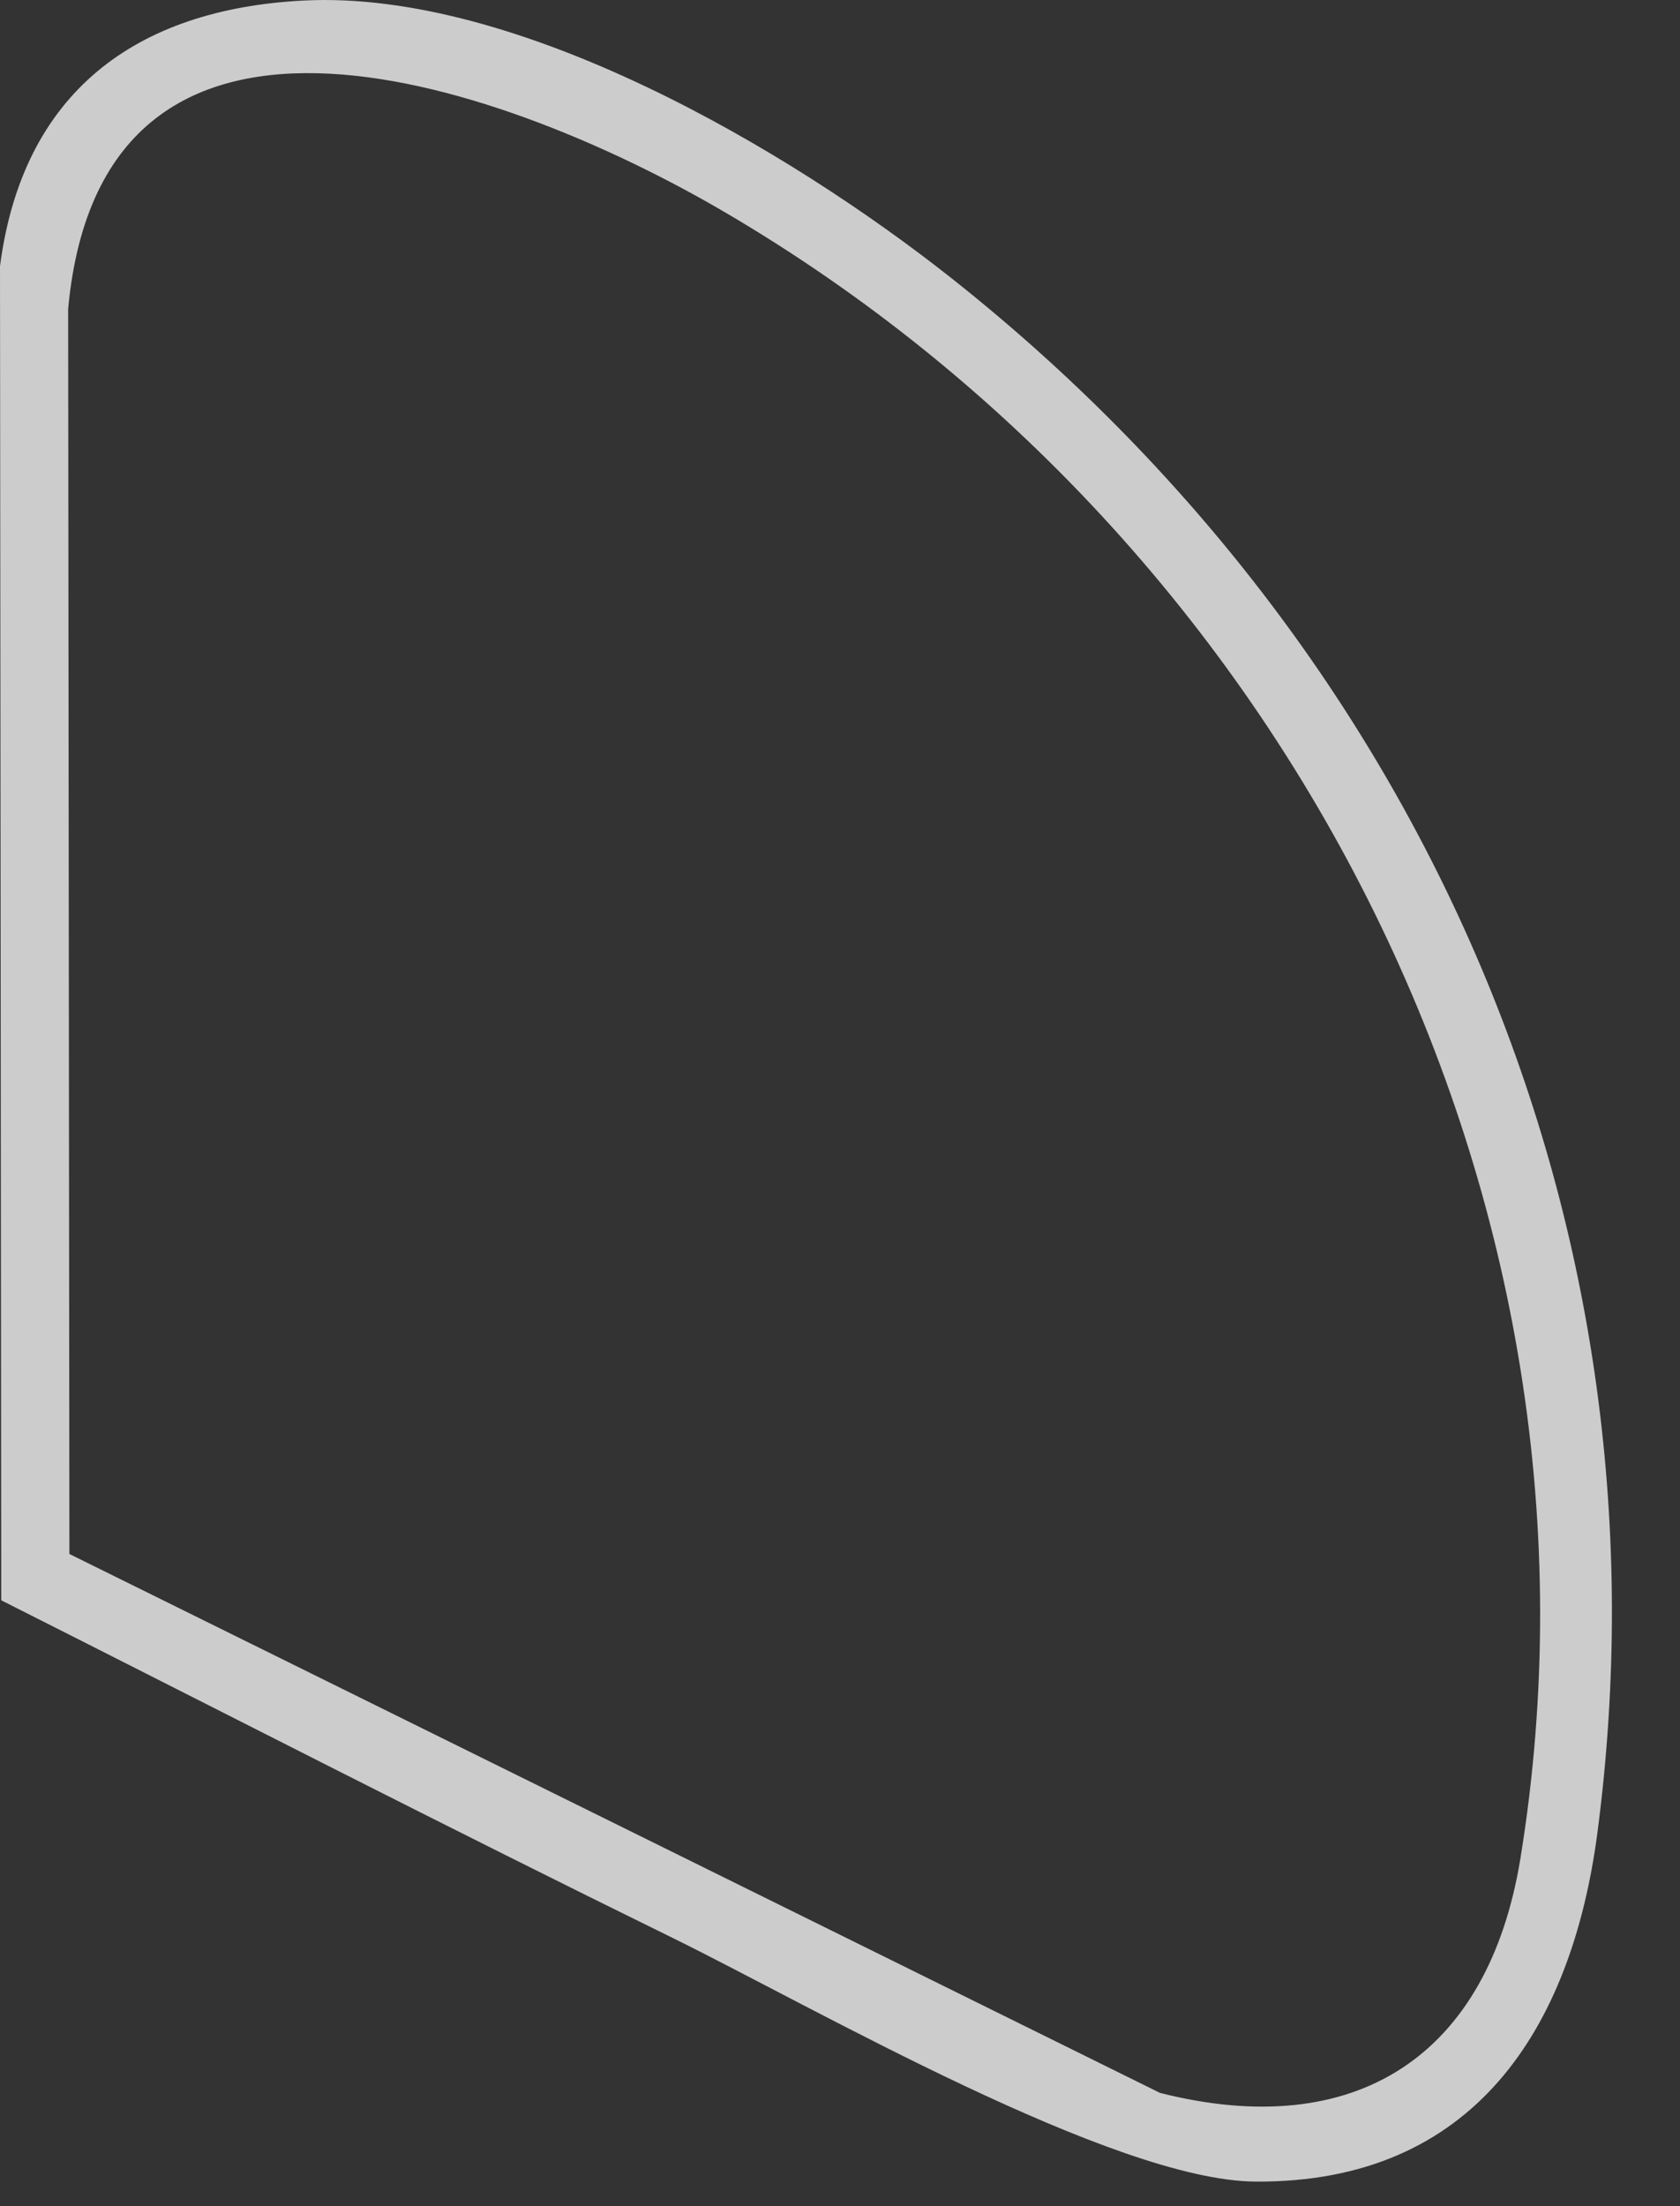
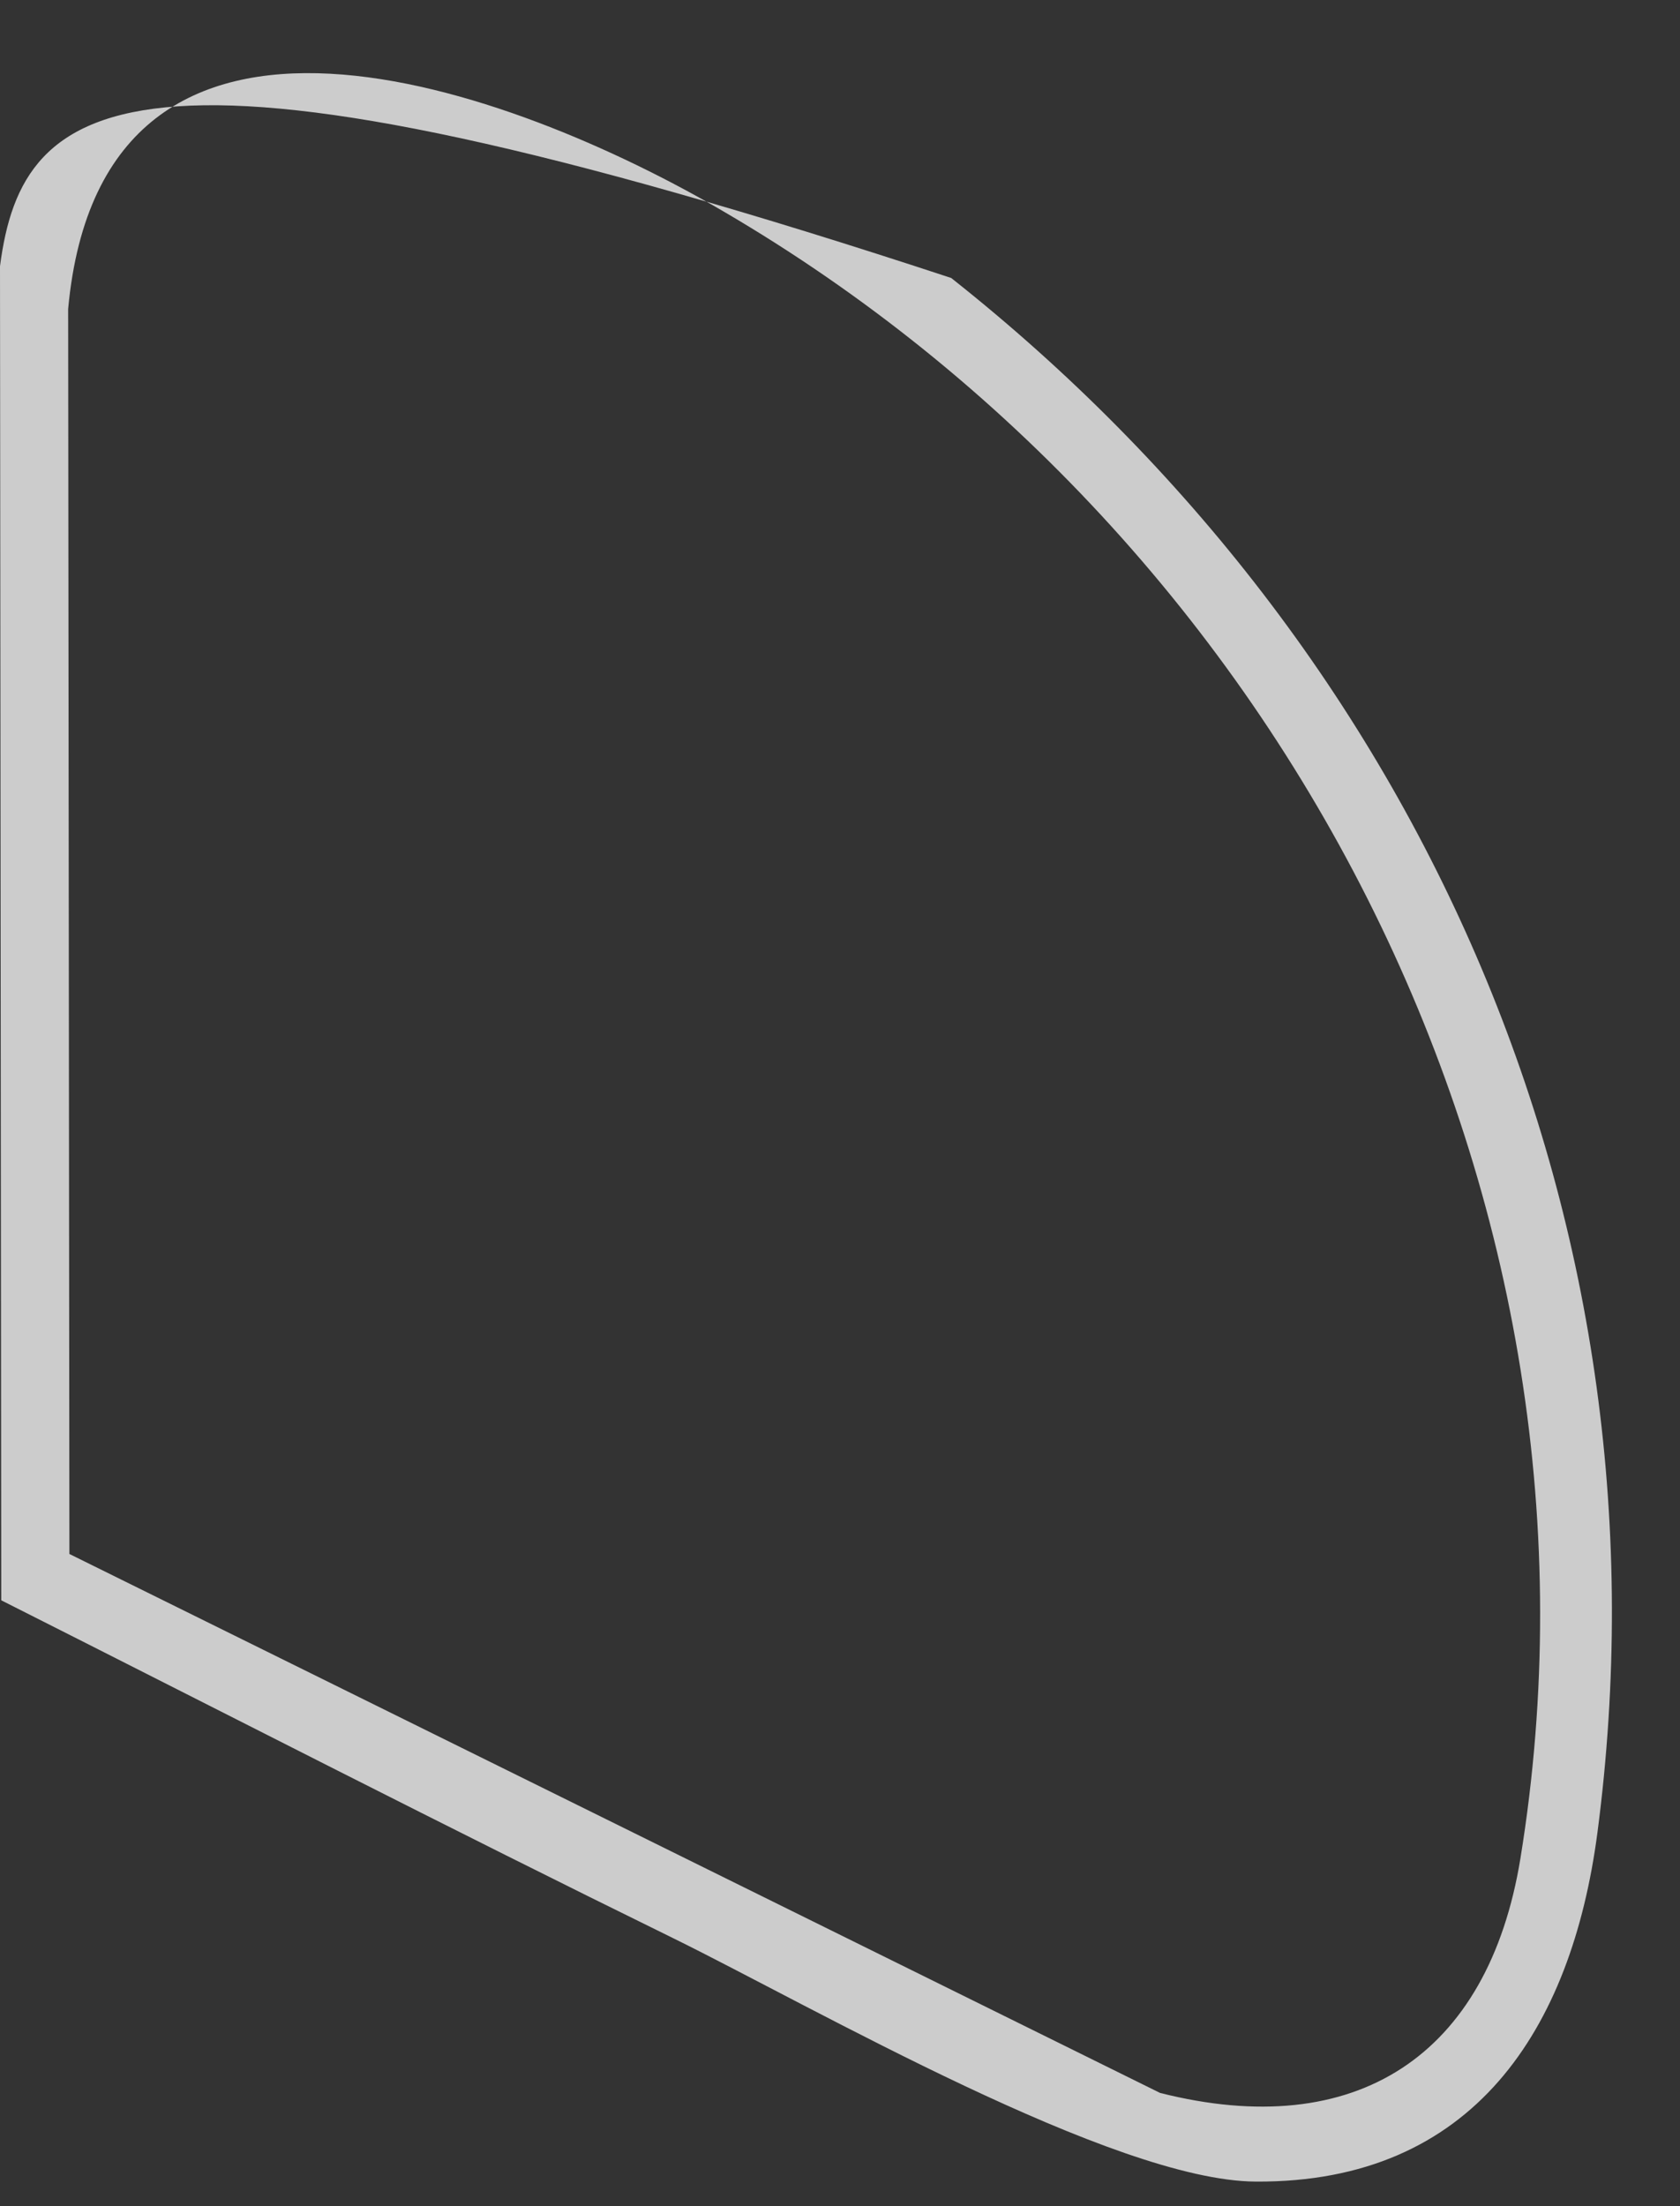
<svg xmlns="http://www.w3.org/2000/svg" fill="none" height="100%" overflow="visible" preserveAspectRatio="none" style="display: block;" viewBox="0 0 16 21" width="100%">
  <rect x="0" y="0" width="16" height="21" fill="#333333" stroke="none" />
-   <path d="M9.059 2.646C7.504 1.417 4.925 -0.097 2.895 0.005C1.285 0.086 0.214 0.886 0 2.534L0.012 15.233C2.148 16.31 4.276 17.402 6.421 18.454C7.752 19.109 10.61 20.76 11.96 20.766C14.036 20.779 14.967 19.311 15.213 17.449C15.973 11.674 13.562 6.205 9.059 2.646ZM14.48 17.691C14.173 19.571 12.913 20.394 11.048 19.922L0.661 14.792L0.649 2.941C0.978 -0.625 4.894 0.846 6.886 2.01C12.274 5.156 15.501 11.425 14.48 17.691Z" fill="white" fill-opacity="0.75" id="Vector" />
+   <path d="M9.059 2.646C1.285 0.086 0.214 0.886 0 2.534L0.012 15.233C2.148 16.31 4.276 17.402 6.421 18.454C7.752 19.109 10.61 20.76 11.96 20.766C14.036 20.779 14.967 19.311 15.213 17.449C15.973 11.674 13.562 6.205 9.059 2.646ZM14.48 17.691C14.173 19.571 12.913 20.394 11.048 19.922L0.661 14.792L0.649 2.941C0.978 -0.625 4.894 0.846 6.886 2.01C12.274 5.156 15.501 11.425 14.48 17.691Z" fill="white" fill-opacity="0.75" id="Vector" />
</svg>